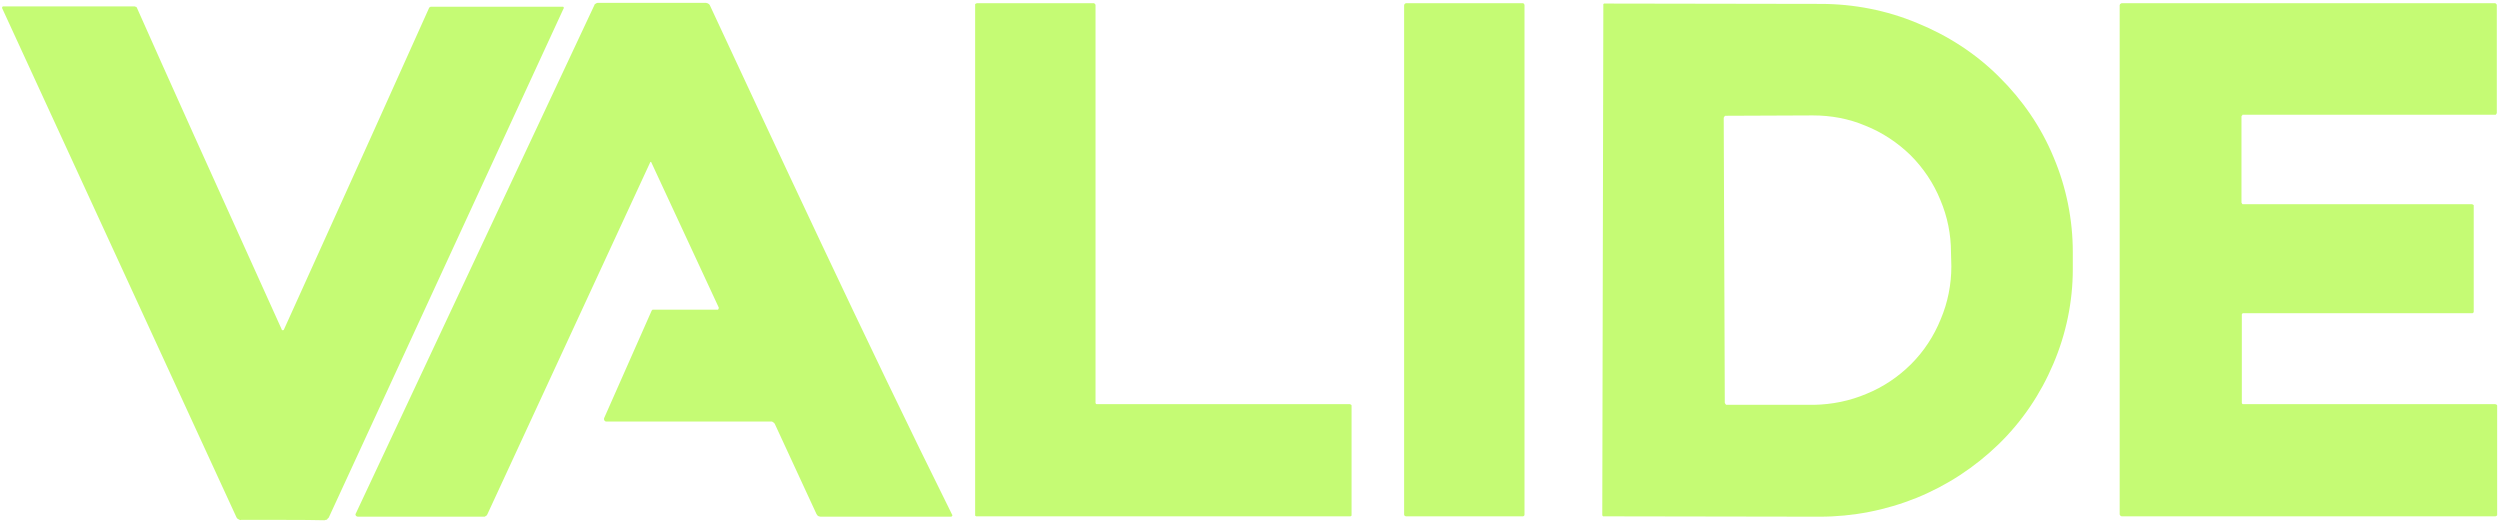
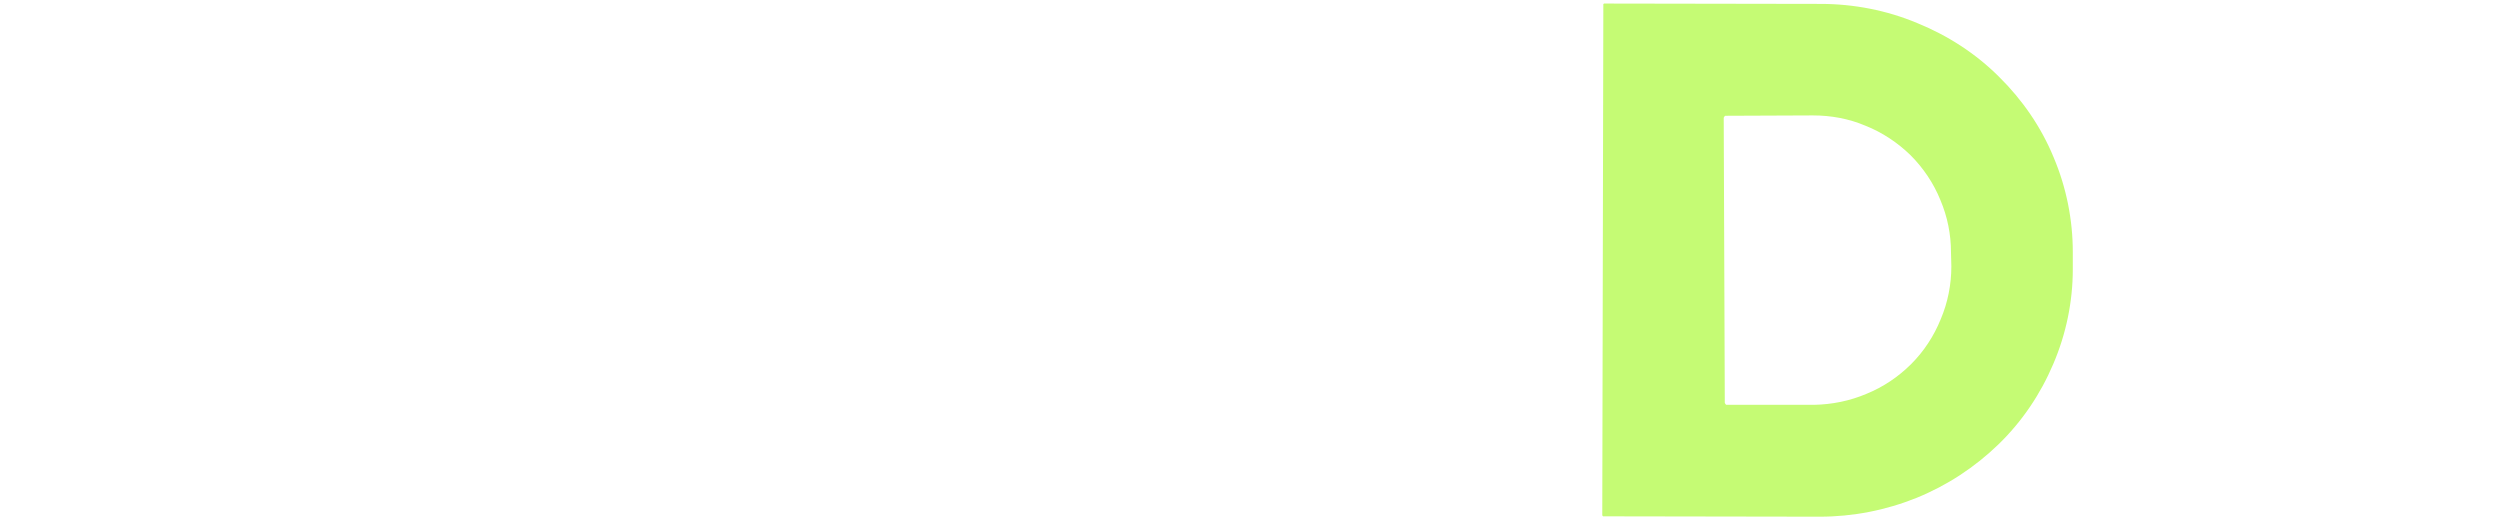
<svg xmlns="http://www.w3.org/2000/svg" version="1.2" viewBox="0 0 704 147" width="704" height="147">
  <style>.a{fill:#c5fb74}</style>
-   <path class="a" d="m79.6 93q0.2 0 0.3-0.1 0 0 0.1-0.2 28.9-63.8 40.8-90.4 0-0.1 0.1-0.2 0.1 0 0.2-0.1 0.1-0.1 0.2-0.1 0.1 0 0.2 0h36.9q0.1 0 0.2 0 0.1 0.1 0.1 0.2 0.1 0 0.1 0.1 0 0.1-0.1 0.2l-66.1 143.3q-0.1 0.2-0.3 0.3-0.1 0.2-0.2 0.3-0.2 0.1-0.4 0.1-0.2 0.1-0.4 0.1-3.9-0.1-11.7-0.1-7.8 0-11.7 0-0.2 0.1-0.4 0-0.2-0.1-0.4-0.2-0.1-0.1-0.3-0.2-0.1-0.2-0.2-0.3l-66-143.4q0-0.1 0-0.2 0-0.1 0.1-0.2 0 0 0.1-0.1 0.1 0 0.2 0h36.9q0.1 0 0.2 0.1 0.1 0 0.2 0 0.1 0.1 0.2 0.2 0.1 0.1 0.1 0.2 11.8 26.6 40.7 90.4 0 0.2 0.1 0.2 0.1 0.1 0.2 0.1z" />
-   <path class="a" d="m183.1 45.7l-45.8 99q-0.1 0.2-0.2 0.4-0.1 0.1-0.3 0.2-0.1 0.1-0.3 0.2-0.2 0-0.4 0h-35.3q-0.2 0-0.3-0.1-0.2 0-0.3-0.2 0-0.1-0.1-0.3 0-0.2 0.1-0.3l67.2-143.2q0-0.1 0.1-0.2 0.1-0.1 0.3-0.2 0.1-0.1 0.2-0.1 0.2-0.1 0.4-0.1h30.3q0.2 0 0.4 0.1 0.2 0 0.3 0.1 0.1 0.1 0.3 0.2 0.1 0.2 0.2 0.3c15.8 33.9 44.7 96.2 68.2 143.4q0.1 0.1 0.1 0.2 0 0.1-0.1 0.2 0 0.1-0.1 0.1-0.1 0.1-0.2 0.1h-36.7q-0.2 0-0.4-0.1-0.2 0-0.3-0.1-0.2-0.1-0.3-0.3-0.1-0.1-0.2-0.3l-11.7-25.3q-0.1-0.2-0.2-0.3-0.1-0.1-0.3-0.2-0.1-0.1-0.3-0.2-0.1 0-0.3 0h-46.4q-0.2 0-0.3-0.1-0.1-0.1-0.2-0.2-0.1-0.1-0.1-0.3 0-0.1 0-0.3l13.4-30.3q0-0.1 0.1-0.1 0-0.1 0.1-0.1 0-0.1 0.1-0.1 0.1 0 0.1 0h18.1q0.1 0 0.2 0 0.1-0.1 0.1-0.2 0.1-0.1 0.1-0.2 0-0.1 0-0.2l-19-40.9q0-0.1-0.1-0.1 0 0-0.1 0 0 0 0 0-0.1 0-0.1 0.1z" />
-   <path class="a" d="m309 113.8h71.1q0.1 0 0.2 0.1 0.1 0 0.2 0.1 0.1 0.1 0.1 0.2 0 0 0 0.1v30.6q0 0.1 0 0.2 0 0.1-0.1 0.2-0.1 0-0.2 0.1-0.1 0-0.2 0h-105q-0.1 0-0.2 0-0.1-0.1-0.2-0.1-0.1-0.1-0.1-0.2 0-0.1 0-0.2v-143.5q0-0.1 0-0.2 0-0.1 0.1-0.1 0.1-0.1 0.2-0.1 0.1-0.1 0.2-0.1h32.9q0.1 0 0.2 0.1 0.1 0 0.1 0.1 0.1 0 0.1 0.1 0.1 0.1 0.1 0.2v111.9q0 0.1 0 0.2 0.1 0.1 0.1 0.2 0.1 0.1 0.2 0.1 0.1 0 0.2 0z" />
-   <path fill-rule="evenodd" class="a" d="m396 0.9h32.8c0.3 0 0.5 0.3 0.5 0.6v143.4c0 0.3-0.2 0.5-0.5 0.5h-32.8c-0.3 0-0.6-0.2-0.6-0.5v-143.4c0-0.3 0.3-0.6 0.6-0.6z" />
  <path class="a" d="m451.5 1.3q0-0.1 0-0.1 0-0.1 0.1-0.1 0-0.1 0.1-0.1 0 0 0.1 0l60.9 0.1c9.3 0 18.6 1.8 27.2 5.4 8.6 3.5 16.5 8.6 23 15.1 6.6 6.5 11.9 14.2 15.4 22.7 3.6 8.5 5.4 17.6 5.4 26.7v4.8c0 9.2-1.9 18.3-5.5 26.7-3.6 8.5-8.8 16.2-15.4 22.6-6.7 6.5-14.5 11.6-23.1 15.1-8.7 3.5-17.9 5.3-27.3 5.3l-60.9-0.1q0 0-0.1 0 0-0.1-0.1-0.1 0 0 0-0.1-0.1 0-0.1-0.1zm33.9 31.9l0.3 80.2q0 0.1 0.1 0.2 0 0.1 0.1 0.2 0.1 0.1 0.2 0.2 0.1 0 0.3 0h24.4c5.1-0.1 10.1-1.1 14.8-3.1 4.7-1.9 9-4.8 12.6-8.4 3.6-3.6 6.4-7.9 8.3-12.6 2-4.7 3-9.8 3-14.9l-0.1-3.9c0-5.1-1-10.1-3-14.8-1.9-4.7-4.8-9-8.4-12.6-3.6-3.5-7.9-6.4-12.7-8.3-4.7-2-9.7-2.9-14.8-2.9l-24.4 0.1q-0.1 0-0.3 0-0.1 0.1-0.2 0.2-0.1 0.1-0.1 0.2-0.1 0.1-0.1 0.2z" />
-   <path class="a" d="m631.7 57.5h64.4q0.1 0 0.2 0.1 0.1 0 0.2 0.1 0.1 0 0.1 0.1 0 0.1 0 0.2v29.7q0 0.1 0 0.2 0 0.1-0.1 0.1-0.1 0.1-0.2 0.2-0.1 0-0.2 0h-64.3q-0.1 0-0.2 0-0.1 0.1-0.2 0.1 0 0.1-0.1 0.2 0 0.1 0 0.2v24.6q0 0.1 0 0.2 0.1 0.1 0.1 0.2 0.1 0.1 0.2 0.1 0.1 0 0.2 0h70.9q0.1 0.1 0.2 0.1 0.1 0 0.2 0.1 0.1 0.1 0.1 0.2 0 0.1 0 0.1v30.6q0 0.1 0 0.2 0 0-0.1 0.1-0.1 0.1-0.2 0.1-0.1 0.1-0.2 0.1h-105.3q0 0-0.1-0.1-0.1 0-0.2-0.1-0.1-0.1-0.1-0.1 0-0.1-0.1-0.2v-143.5q0.1-0.1 0.1-0.2 0-0.1 0.1-0.1 0.1-0.1 0.2-0.1 0.1-0.1 0.1-0.1h105.2q0.1 0 0.2 0.1 0.1 0 0.1 0.1 0.1 0 0.1 0.1 0.1 0.1 0.1 0.2v30.4q0 0.1-0.1 0.2 0 0.1-0.1 0.2 0 0-0.1 0.1-0.1 0-0.2 0h-70.9q-0.1 0-0.2 0 0 0.1-0.1 0.2-0.1 0-0.1 0.1-0.1 0.1-0.1 0.2v24.2q0 0.1 0.1 0.2 0 0.1 0.1 0.2 0.1 0.1 0.1 0.1 0.1 0 0.2 0z" />
</svg>